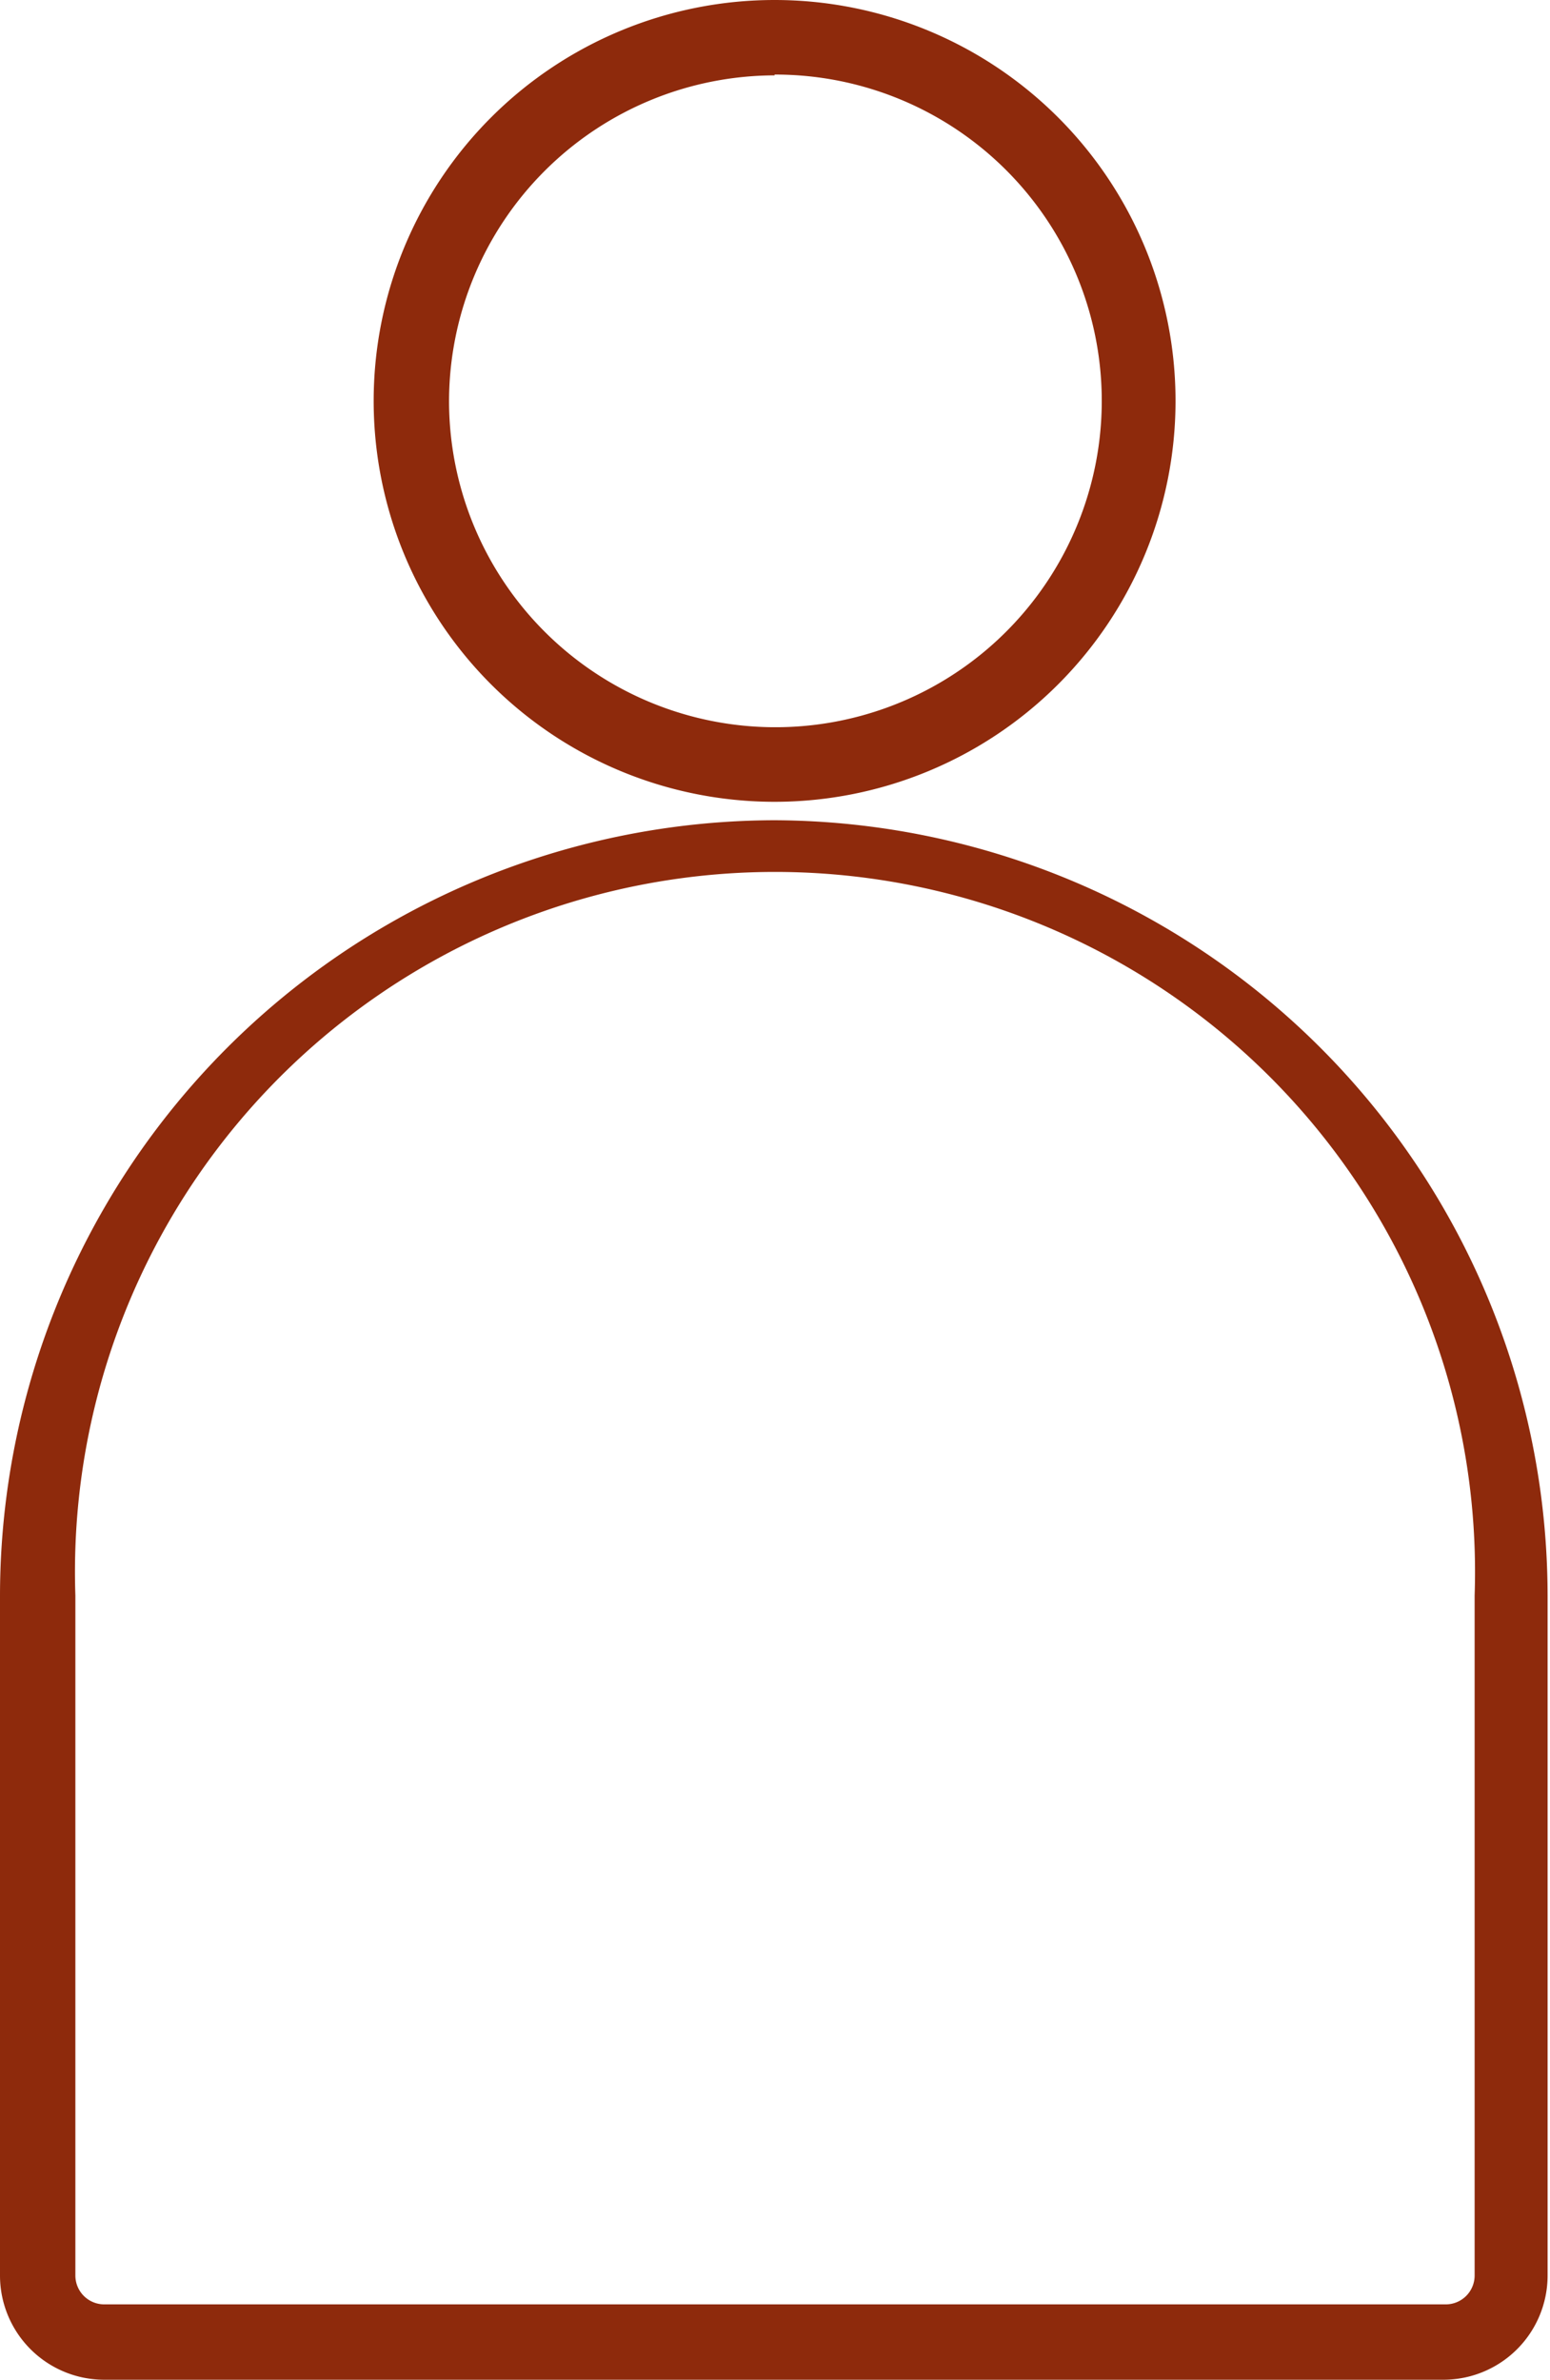
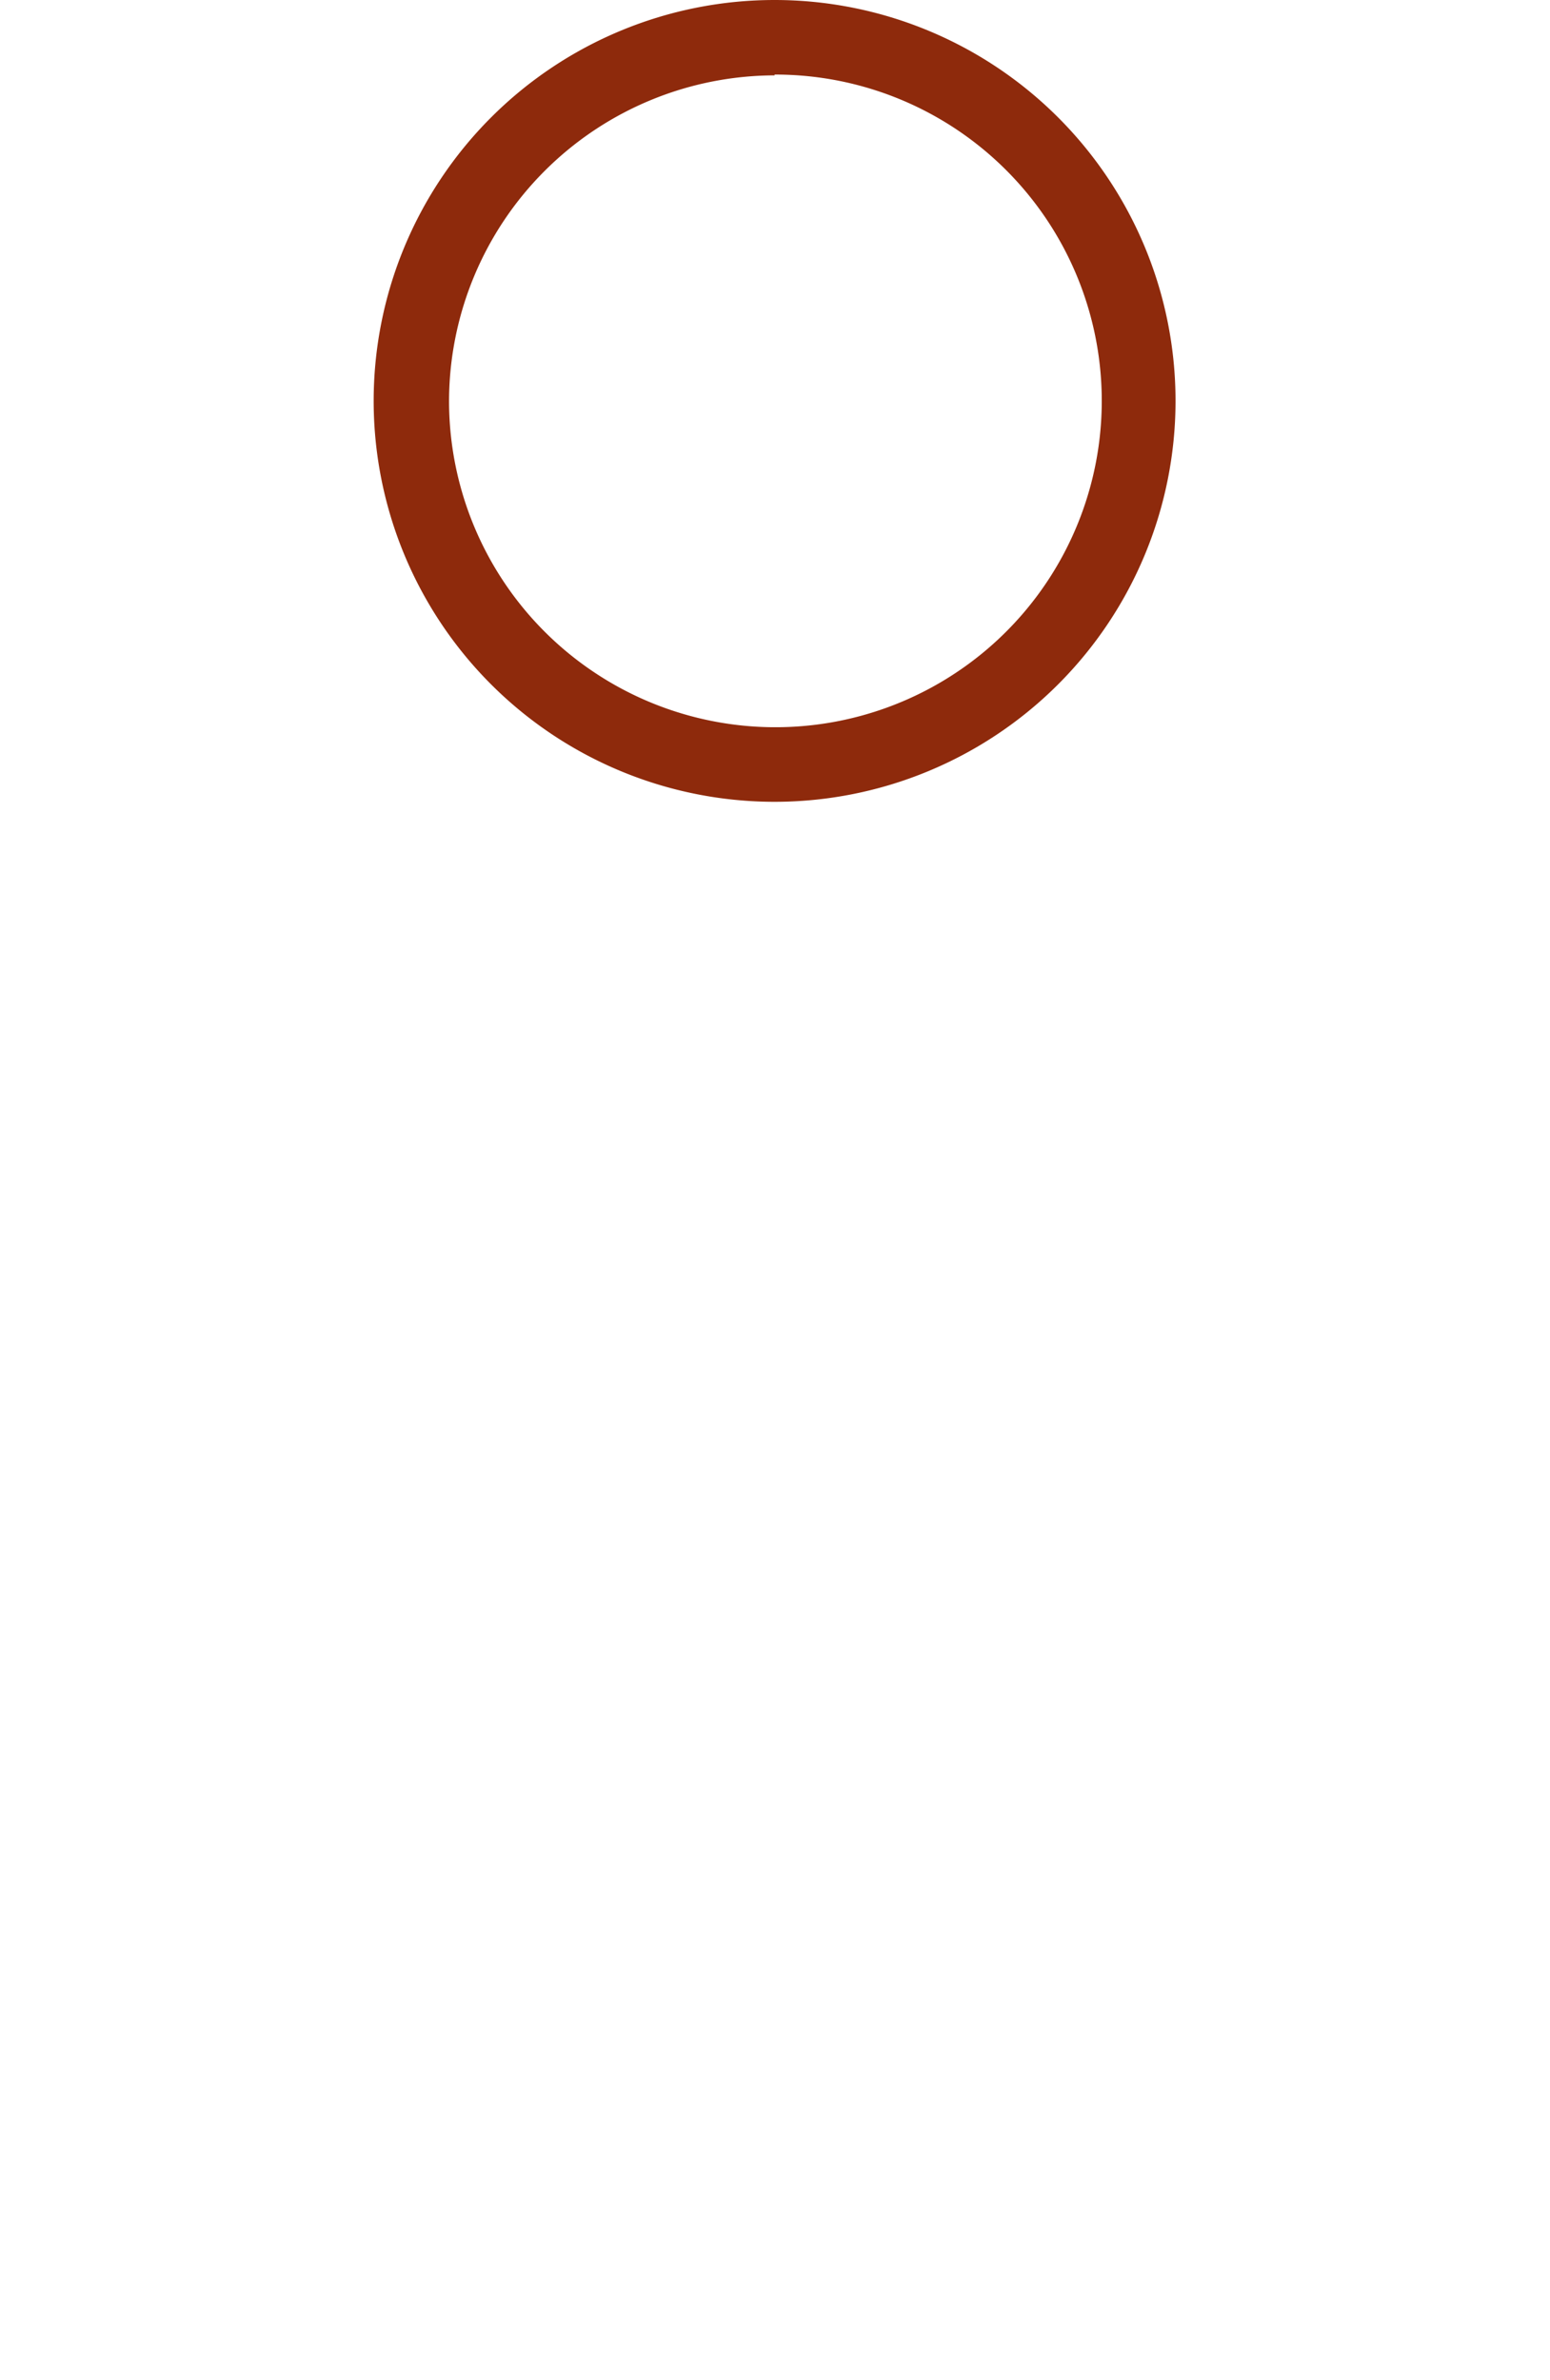
<svg xmlns="http://www.w3.org/2000/svg" width="19.33" height="29.68" viewBox="0 0 19.33 29.68">
  <defs>
    <style>
      .cls-1 {
        fill: #8e2a0c;
      }
    </style>
  </defs>
  <g id="圖層_2" data-name="圖層 2">
    <g id="menu">
      <g>
-         <path class="cls-1" d="M9.66,10a5,5,0,1,0-5-5A5,5,0,0,0,9.66,10Zm0-9.07A4.07,4.07,0,1,1,5.6,5,4.07,4.07,0,0,1,9.66.94Z" />
-         <path class="cls-1" d="M9.66,10.23A9.68,9.68,0,0,0,0,19.9v8.48a1.3,1.3,0,0,0,1.3,1.3H18a1.3,1.3,0,0,0,1.3-1.3V19.9A9.68,9.68,0,0,0,9.66,10.23Zm8.73,18.15a.36.36,0,0,1-.36.36H1.3a.36.36,0,0,1-.36-.36V19.9a8.73,8.73,0,1,1,17.45,0Z" />
+         <path class="cls-1" d="M9.66,10a5,5,0,1,0-5-5A5,5,0,0,0,9.66,10m0-9.07A4.07,4.07,0,1,1,5.6,5,4.07,4.07,0,0,1,9.66.94Z" />
      </g>
    </g>
  </g>
</svg>